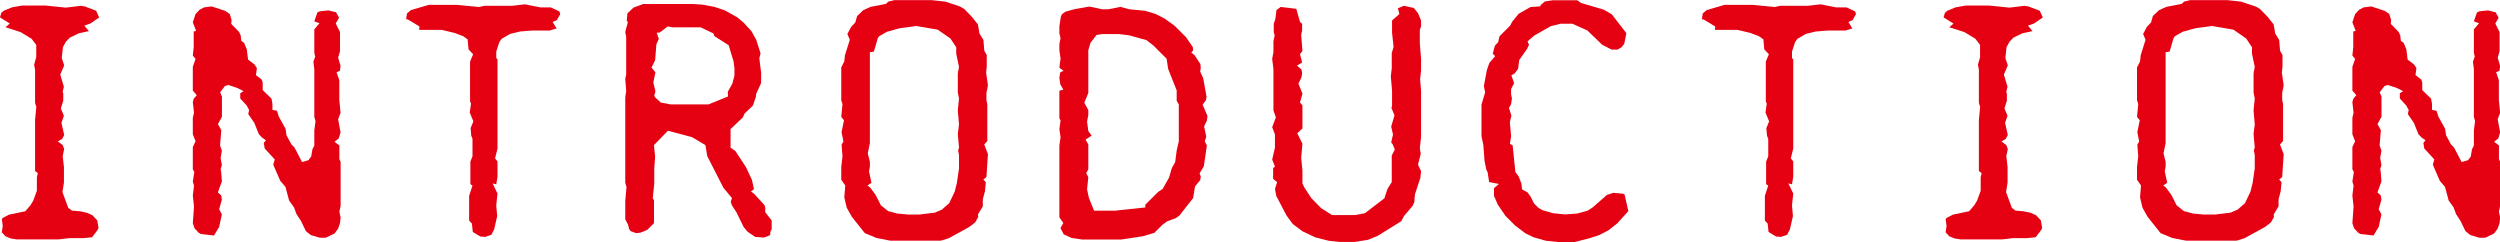
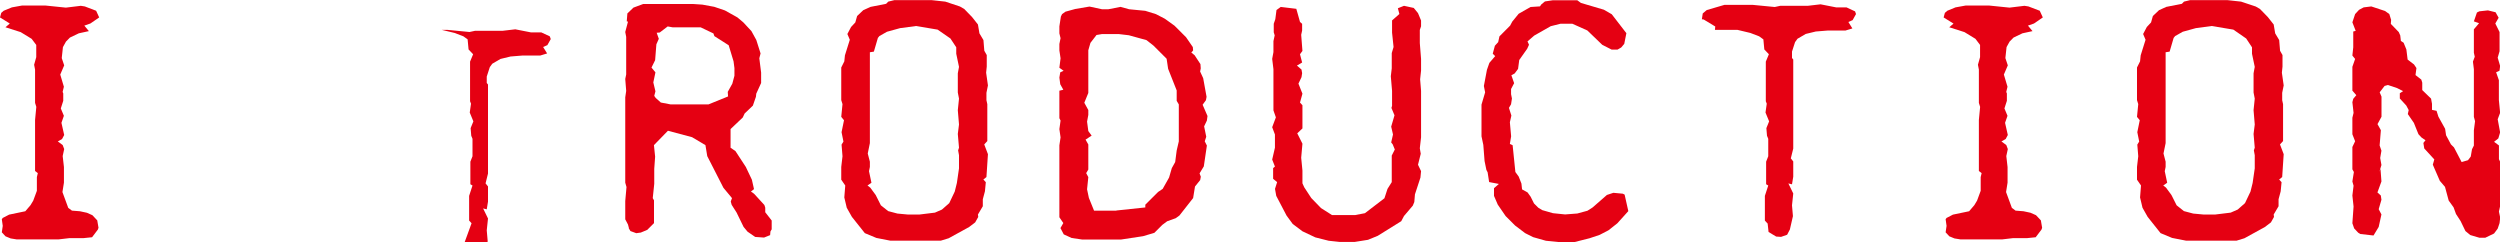
<svg xmlns="http://www.w3.org/2000/svg" id="_レイヤー_1" data-name="レイヤー 1" viewBox="0 0 400 38.75">
  <defs>
    <style>
      .cls-1 {
        fill: #e50012;
      }
    </style>
  </defs>
  <path class="cls-1" d="M1.56,3.76l-1.56-.97.2-.73.39-.34,1.31-.54,1.66-.3h3.66l3.32.34,2.39-.29.64.1,1.81.69.49,1.07-1.41.97-.97.34.73.88-1.61.35-1.42.68-.63.64-.49.88-.19,1.76.39,1.17-.63,1.47.58,1.95-.2.83.1.24v1.18l-.39,1.22.49,1.18-.39,1.12.44,1.95-.34.64-.68.39.78.58.24.64-.24,1.12.2,1.76v2.49l-.24,1.51.93,2.53.59.44,1.27.1,1.12.24.88.39.78.83.2,1.18-.1.29-.93,1.23-1.37.14h-2.25l-1.71.2H2.64l-.93-.15-.83-.34-.59-.64.15-1.03-.15-1.07.15-.2,1.02-.53,2.59-.54.83-.97.44-.73.58-1.57v-2.19l.15-.64-.44-.34v-8.16l.2-2.1-.2-.64v-5.32l-.15-.78.34-1.22v-1.95l-.74-.98-1.75-1.07-2.44-.78.68-.58Z" />
-   <path class="cls-1" d="M31.14,36.56l-.29-.84.19-2.68-.19-1.76.19-1.56-.19-.69.24-1.51-.24-.43v-3.57l.44-.92-.44-1.12v-2.64l.19-.78-.19-1.71.14-.54.49-.58-.63-.73v-3.81l.44-1.26-.44-.54.14-1.32v-2.53l.39-.1-.53-1.37.44-1.32.63-.68.74-.39,1.22-.15,2.2.73.68.49.29.93-.05.64,1.27,1.31.24.54.1.88.44.29.44,1.08.2,1.61,1.02.78.39.58-.15,1.12.93.73.15.49v1.18l1.41,1.37.15.83v.97l.73.15.29.93,1.08,1.95.15,1.03.78,1.46.49.49,1.22,2.34,1.02-.3.44-.58.2-1.17.3-.59v-2.44l.19-1.46-.19-.69v-7.62l-.15-1.22.29-.78-.14-.64v-3.75l.83-.98-.83-.29.49-1.42.39-.19,1.37-.15,1.22.3.49.88-.53.92.68,1.37v3.07l-.3,1.03.39,1.32-.1.77-.54.24.44,1.27v3.18l.2,2.04-.39,1.03.39,2.1-.29.97-.68.54.78.58v2.2l.2.43v7.03l-.2.92.2.97-.1.88-.3.88-.58.78-1.41.68h-.93l-1.46-.43-.78-.64-.78-1.61-.73-1.12-.39-1.07-.78-1.08-.59-2.19-.83-.97-1.12-2.58.24-.84-1.61-1.76-.14-.88.34-.43-.64-.44-.49-.53-.73-1.81-.97-1.41.14-.64-.39-.73-1.03-1.12v-.84l.53-.34-.97-.49-1.46-.49-.54.15-.78,1.02.29.69v3.22l-.64,1.18.54.97-.2,2.44.29.84-.2,1.17.2,1.12-.34,1.12.19-.49.15,2-.64,1.76.54.49.1.68-.44,1.51.44.84-.44,2-.83,1.37-2.1-.24-.34-.2-.64-.68Z" />
-   <path class="cls-1" d="M75.45,35.72l-.39-.43v-3.95l.54-1.66-.34-.2v-3.61l.34-.87v-2.79l-.2-.49-.1-1.22.44-1.08-.58-1.41.2-1.42-.15-.39v-6.34l.49-1.18-.73-.77-.15-1.61-.68-.49-1.41-.54-2.05-.49h-3.61l.05-.54-1.85-1.12-.29-.04.14-.93.64-.54,2.83-.83h4.54l3.51.34.88-.19h4.4l2.05-.24,2.49.49h1.66l1.37.64.15.43-.54.97-.68.3.64,1.03-1.12.34h-2.88l-1.85.15-1.61.39-1.32.77-.39.54-.49,1.51v1.03l.2.24v14.25l-.39,1.57.39.49v2.44l-.2,1.22-.58-.14.78,1.61-.2,1.9.15,1.72-.49,2.14-.44.84-.97.34-.78-.05-1.22-.73-.15-1.37Z" />
+   <path class="cls-1" d="M75.45,35.72l-.39-.43v-3.95l.54-1.66-.34-.2v-3.61l.34-.87v-2.79l-.2-.49-.1-1.22.44-1.08-.58-1.41.2-1.42-.15-.39v-6.34l.49-1.18-.73-.77-.15-1.61-.68-.49-1.41-.54-2.05-.49h-3.61h4.54l3.51.34.88-.19h4.4l2.05-.24,2.49.49h1.66l1.37.64.15.43-.54.97-.68.3.64,1.03-1.12.34h-2.88l-1.85.15-1.61.39-1.32.77-.39.54-.49,1.51v1.03l.2.24v14.25l-.39,1.57.39.49v2.44l-.2,1.22-.58-.14.78,1.61-.2,1.9.15,1.72-.49,2.14-.44.84-.97.34-.78-.05-1.22-.73-.15-1.37Z" />
  <path class="cls-1" d="M100.63,36.51l-.15-.58-.44-.84v-2.92l.2-2.25-.2-.69v-13.66l.15-1.03-.15-1.9.15-.73v-6.01l-.15-.78.44-1.66-.2-.04.1-1.27.97-.93,1.56-.58h8l1.47.1,1.9.35,1.71.58,2,1.12.93.78,1.31,1.41.78,1.42.68,2.15-.2.77.29,2.3v1.66l-.78,1.71-.05.49-.49,1.42-1.32,1.26-.3.64-1.95,1.85v2.99l.78.53,1.66,2.54.97,2.04.34,1.51-.49.39.49.34,1.66,1.81.14.43v.73l1.03,1.32v1.41l-.2.35-.05.58-.97.39-1.42-.1-1.22-.84-.64-.77-1.12-2.3-.78-1.22-.15-.54.2-.54-1.37-1.65-2.59-5.07-.29-1.76-2.14-1.27-3.86-1.03-2.24,2.3.19,1.85-.14,1.95v2.39l-.24,2.29.2.35v3.65l-1.08,1.08-1.03.43-.73.1-.93-.34-.29-.49ZM105.76,16.41l1.51.29h6.1l3.12-1.27-.05-.73.73-1.31.34-1.27v-1.22l-.14-1.08-.78-2.58-2.29-1.46-.15-.43-2.05-.98h-4.49l-.78-.14-1.27.97-.49.04.34.97-.39.88-.2,2.54-.58,1.18.63.77-.34,1.61.34,1.42-.19.73.24.34.83.74Z" />
  <path class="cls-1" d="M136.31,34.71l-.83-1.47-.39-1.65.15-1.91-.64-.93v-2.04l.2-1.71-.15-1.86.3-.49-.3-1.5.39-1.91-.44-.54.2-2.04-.2-.64v-5.22l.49-.98.1-.97.78-2.49-.39-.92.59-1.12.68-.73.29-1.03.98-.93,1.17-.53,2.49-.49.34-.35.98-.24h5.95l2.2.24,2.34.78.68.39,1.27,1.31.93,1.18.24,1.42.64,1.07.14,1.71.39.69v1.85l-.1.97.29,2.04-.24,1.18v1.18l.14.64v5.9l-.49.54.59,1.56-.24,3.66-.49.39.39.43-.14,1.46-.34,1.27v1.12l-.78,1.32.05.39-.49.87-.97.74-3.27,1.8-1.27.39h-8.05l-2.25-.44-1.85-.77-2.05-2.58ZM142.12,33.78l1.47.39,1.61.15h1.95l2.44-.3,1.12-.49,1.17-1.03.88-1.85.34-1.37.34-2.34v-2.1l-.14-.78.14-.43-.19-2.2.19-1.51-.19-2.29.19-1.85-.19-.98v-3.07l.19-1.03-.44-2.1v-1.03l-.93-1.41-2.05-1.42-3.46-.58-2.54.34-2.1.58-1.22.69-.24.3-.64,2.19-.64.1v14.54l-.34,1.66.34,1.31v.84l-.14.68.39,1.85-.63.44.44.34.87,1.18.83,1.65,1.17.93Z" />
  <path class="cls-1" d="M169.69,36.46l.44-.77-.63-.93v-11.51l.19-1.27-.19-1.32.19-1.37-.19-.38v-4.4l.63-.15-.49-.88-.14-1.07.14-.84.54-.24-.68-.49.19-1.51-.19-1.26v-1.03l.19-.93-.19-.77v-1.12l.24-1.57.19-.39.54-.39,1.56-.43,2.29-.39,2,.43h1.02l1.95-.38,1.37.38,2.58.25,1.71.53,1.41.73,1.56,1.12,1.85,1.85,1.08,1.57.05.54-.29.34.53.43.93,1.42.05.68-.1.5.49,1.07.54,2.98-.1.54-.53.73.78,1.8-.1.73-.44.93.34,1.66-.24.73.34.68-.49,3.33-.68,1.12.2.53-.1.54-.83,1.03-.3,1.85-2.19,2.79-.59.43-1.37.49-.78.58-1.27,1.27-1.81.54-3.56.54h-6.15l-1.71-.25-1.27-.58-.54-1.03ZM178.62,33.68l4.63-.49v-.44l2.05-2.04.73-.49,1.02-1.81.44-1.51.54-.97.24-1.85.34-1.46v-5.91l-.34-.58v-1.66l-1.37-3.46-.24-1.61-2.1-2.1-1.12-.88-2.83-.78-1.61-.19h-2.68l-.88.15-.97,1.26-.34,1.18v6.83l-.64,1.57.64,1.17v.78l-.2,1.07.2,1.51.53.73-.97.64.44.78v4l-.34.58.34.64-.2,1.95.29,1.37.83,2.05h3.56Z" />
  <path class="cls-1" d="M205.86,34.51l-1.66-3.17-.2-1.12.34-1.08-.64-.53v-1.72l.29-.24-.44-1.12.44-1.9v-2.11l-.44-1.17.59-1.57-.39-1.12v-6.59l-.2-1.65.2-1.08v-1.76l.2-.92-.15-.49v-1.37l.25-.73.19-1.47.68-.49,2.49.3.59,2.1.34.3v1.07l-.15.69.2,2.58-.39.53.34,1.32-.83.49.73.64.1.58-.1.64-.49,1.03.64,1.61-.39,1.42.39.43v3.71l-.83.78.83,1.66-.2,2.25.2,2.04v2.05l.29.64,1.12,1.71,1.56,1.61,1.76,1.12h3.71l1.56-.3,3.12-2.39.49-1.5.68-1.08v-4.25l.49-.97-.34-.83-.24-.3.29-1.27-.29-1.26.53-1.81-.49-1.18.1-.34v-2.39l-.2-2.34.15-1.27v-2.44l.29-.97-.24-2.3v-1.95l1.17-1.03-.24-.92.98-.39,1.56.34.68.83.49,1.18v.93l-.2.58v2.1l.2,2.54v1.85l-.15,1.41.15,1.85v7.42l-.2,1.76.15.88-.44,1.76.49,1.02-.1,1.03-.88,2.69-.1,1.22-.24.58-1.41,1.66-.44.83-3.76,2.34-1.56.64-2.14.34h-2.39l-1.76-.19-2.14-.54-2.05-.97-1.56-1.17-.97-1.32Z" />
  <path class="cls-1" d="M239.63,32.71l-.59-1.37v-1.23l.78-.68-1.56-.3-.24-1.56-.2-.39-.29-1.42-.2-2.58-.29-1.37v-5.07l.58-1.96-.2-1.02.49-2.59.39-1.11.93-1.08-.39-.39.34-1.27.53-.58.2-.92,1.71-1.72.34-.64,1.03-1.26,1.9-1.08,1.51-.1.2-.3.59-.49,1.27-.19h3.9l.59.43,3.66,1.08,1.27.73,2.34,3.03-.34,1.71-.49.58-.59.34h-.93l-1.51-.77-2.39-2.3-2.39-1.07h-1.9l-1.56.39-2.64,1.5-1.08.93.24.54-.29.64-1.27,1.8-.19,1.42-.54.73-.53.29.44,1.27-.49.93v.83l.14.69-.14.92-.34.58.39,1.23-.24,1.07.2,2.25-.2,1.22.44.2.44,4.29.53.73.44,1.12.1.93.88.49.49.68.54,1.08.68.68.64.39,1.71.49,1.95.2,1.95-.15,1.62-.44.83-.53,2.29-2,1.03-.34,1.51.14.29.15.59,2.64-1.76,1.95-1.42,1.12-1.41.73-1.61.54-2.54.64h-2.1l-2.35-.24-2.05-.58-1.27-.64-1.61-1.22-1.51-1.51-1.27-1.85Z" />
  <path class="cls-1" d="M282.77,35.72l-.39-.43v-3.95l.54-1.66-.34-.2v-3.61l.34-.87v-2.79l-.2-.49-.1-1.22.44-1.08-.58-1.41.2-1.42-.15-.39v-6.34l.49-1.18-.73-.77-.15-1.61-.68-.49-1.41-.54-2.05-.49h-3.61l.05-.54-1.85-1.12-.29-.04.14-.93.64-.54,2.83-.83h4.54l3.51.34.88-.19h4.4l2.05-.24,2.49.49h1.66l1.37.64.15.43-.54.97-.68.3.64,1.03-1.12.34h-2.88l-1.85.15-1.61.39-1.32.77-.39.54-.49,1.51v1.03l.2.24v14.25l-.39,1.57.39.49v2.44l-.2,1.22-.58-.14.78,1.61-.2,1.9.15,1.72-.49,2.14-.44.84-.97.34-.78-.05-1.22-.73-.15-1.37Z" />
  <path class="cls-1" d="M312.54,3.76l-1.56-.97.2-.73.39-.34,1.31-.54,1.66-.3h3.66l3.32.34,2.39-.29.64.1,1.81.69.49,1.07-1.41.97-.97.34.73.88-1.61.35-1.42.68-.63.64-.49.88-.19,1.76.39,1.17-.63,1.47.58,1.95-.2.83.1.24v1.18l-.39,1.22.49,1.18-.39,1.12.44,1.95-.34.64-.68.39.78.58.24.64-.24,1.12.2,1.76v2.49l-.24,1.51.93,2.53.59.44,1.27.1,1.12.24.88.39.78.83.2,1.18-.1.29-.93,1.23-1.37.14h-2.25l-1.71.2h-6.73l-.93-.15-.83-.34-.59-.64.15-1.03-.15-1.07.15-.2,1.02-.53,2.59-.54.83-.97.44-.73.58-1.57v-2.19l.15-.64-.44-.34v-8.16l.2-2.1-.2-.64v-5.32l-.15-.78.34-1.22v-1.95l-.74-.98-1.75-1.07-2.44-.78.68-.58Z" />
  <path class="cls-1" d="M343.63,34.71l-.83-1.47-.39-1.65.15-1.91-.64-.93v-2.04l.2-1.71-.15-1.86.3-.49-.3-1.5.39-1.91-.44-.54.2-2.04-.2-.64v-5.22l.49-.98.1-.97.78-2.49-.39-.92.59-1.12.68-.73.29-1.03.98-.93,1.17-.53,2.49-.49.34-.35.98-.24h5.95l2.2.24,2.34.78.68.39,1.27,1.31.93,1.18.24,1.42.64,1.07.14,1.71.39.69v1.85l-.1.97.29,2.04-.24,1.18v1.18l.14.64v5.9l-.49.54.59,1.56-.24,3.66-.49.39.39.43-.14,1.46-.34,1.27v1.12l-.78,1.32.05.39-.49.87-.97.74-3.27,1.8-1.27.39h-8.05l-2.25-.44-1.85-.77-2.05-2.58ZM349.44,33.78l1.47.39,1.61.15h1.95l2.44-.3,1.12-.49,1.17-1.03.88-1.85.34-1.37.34-2.34v-2.1l-.14-.78.14-.43-.19-2.2.19-1.51-.19-2.29.19-1.85-.19-.98v-3.07l.19-1.03-.44-2.1v-1.03l-.93-1.41-2.05-1.42-3.46-.58-2.54.34-2.1.58-1.22.69-.24.3-.64,2.19-.64.1v14.54l-.34,1.66.34,1.31v.84l-.14.68.39,1.85-.63.44.44.34.87,1.18.83,1.65,1.17.93Z" />
  <path class="cls-1" d="M376.67,36.56l-.29-.84.19-2.68-.19-1.76.19-1.56-.19-.69.24-1.51-.24-.43v-3.57l.44-.92-.44-1.12v-2.64l.19-.78-.19-1.71.14-.54.49-.58-.63-.73v-3.81l.44-1.26-.44-.54.14-1.32v-2.53l.39-.1-.53-1.37.44-1.32.63-.68.74-.39,1.22-.15,2.2.73.68.49.29.93-.05.64,1.27,1.31.24.54.1.88.44.29.44,1.08.2,1.61,1.02.78.39.58-.15,1.12.93.73.15.49v1.18l1.41,1.37.15.83v.97l.73.15.29.93,1.08,1.95.15,1.03.78,1.46.49.49,1.22,2.34,1.02-.3.44-.58.2-1.17.3-.59v-2.44l.19-1.46-.19-.69v-7.62l-.15-1.22.29-.78-.14-.64v-3.75l.83-.98-.83-.29.49-1.42.39-.19,1.37-.15,1.22.3.49.88-.53.92.68,1.37v3.07l-.3,1.03.39,1.32-.1.77-.54.24.44,1.27v3.18l.2,2.04-.39,1.03.39,2.1-.29.97-.68.54.78.58v2.2l.2.43v7.03l-.2.92.2.97-.1.88-.3.88-.58.78-1.41.68h-.93l-1.46-.43-.78-.64-.78-1.61-.73-1.12-.39-1.07-.78-1.08-.59-2.19-.83-.97-1.12-2.58.24-.84-1.61-1.76-.14-.88.34-.43-.64-.44-.49-.53-.73-1.81-.97-1.41.14-.64-.39-.73-1.03-1.12v-.84l.53-.34-.97-.49-1.46-.49-.54.15-.78,1.02.29.69v3.22l-.64,1.18.54.97-.2,2.44.29.84-.2,1.17.2,1.12-.34,1.12.19-.49.15,2-.64,1.76.54.49.1.68-.44,1.51.44.84-.44,2-.83,1.37-2.1-.24-.34-.2-.64-.68Z" />
</svg>